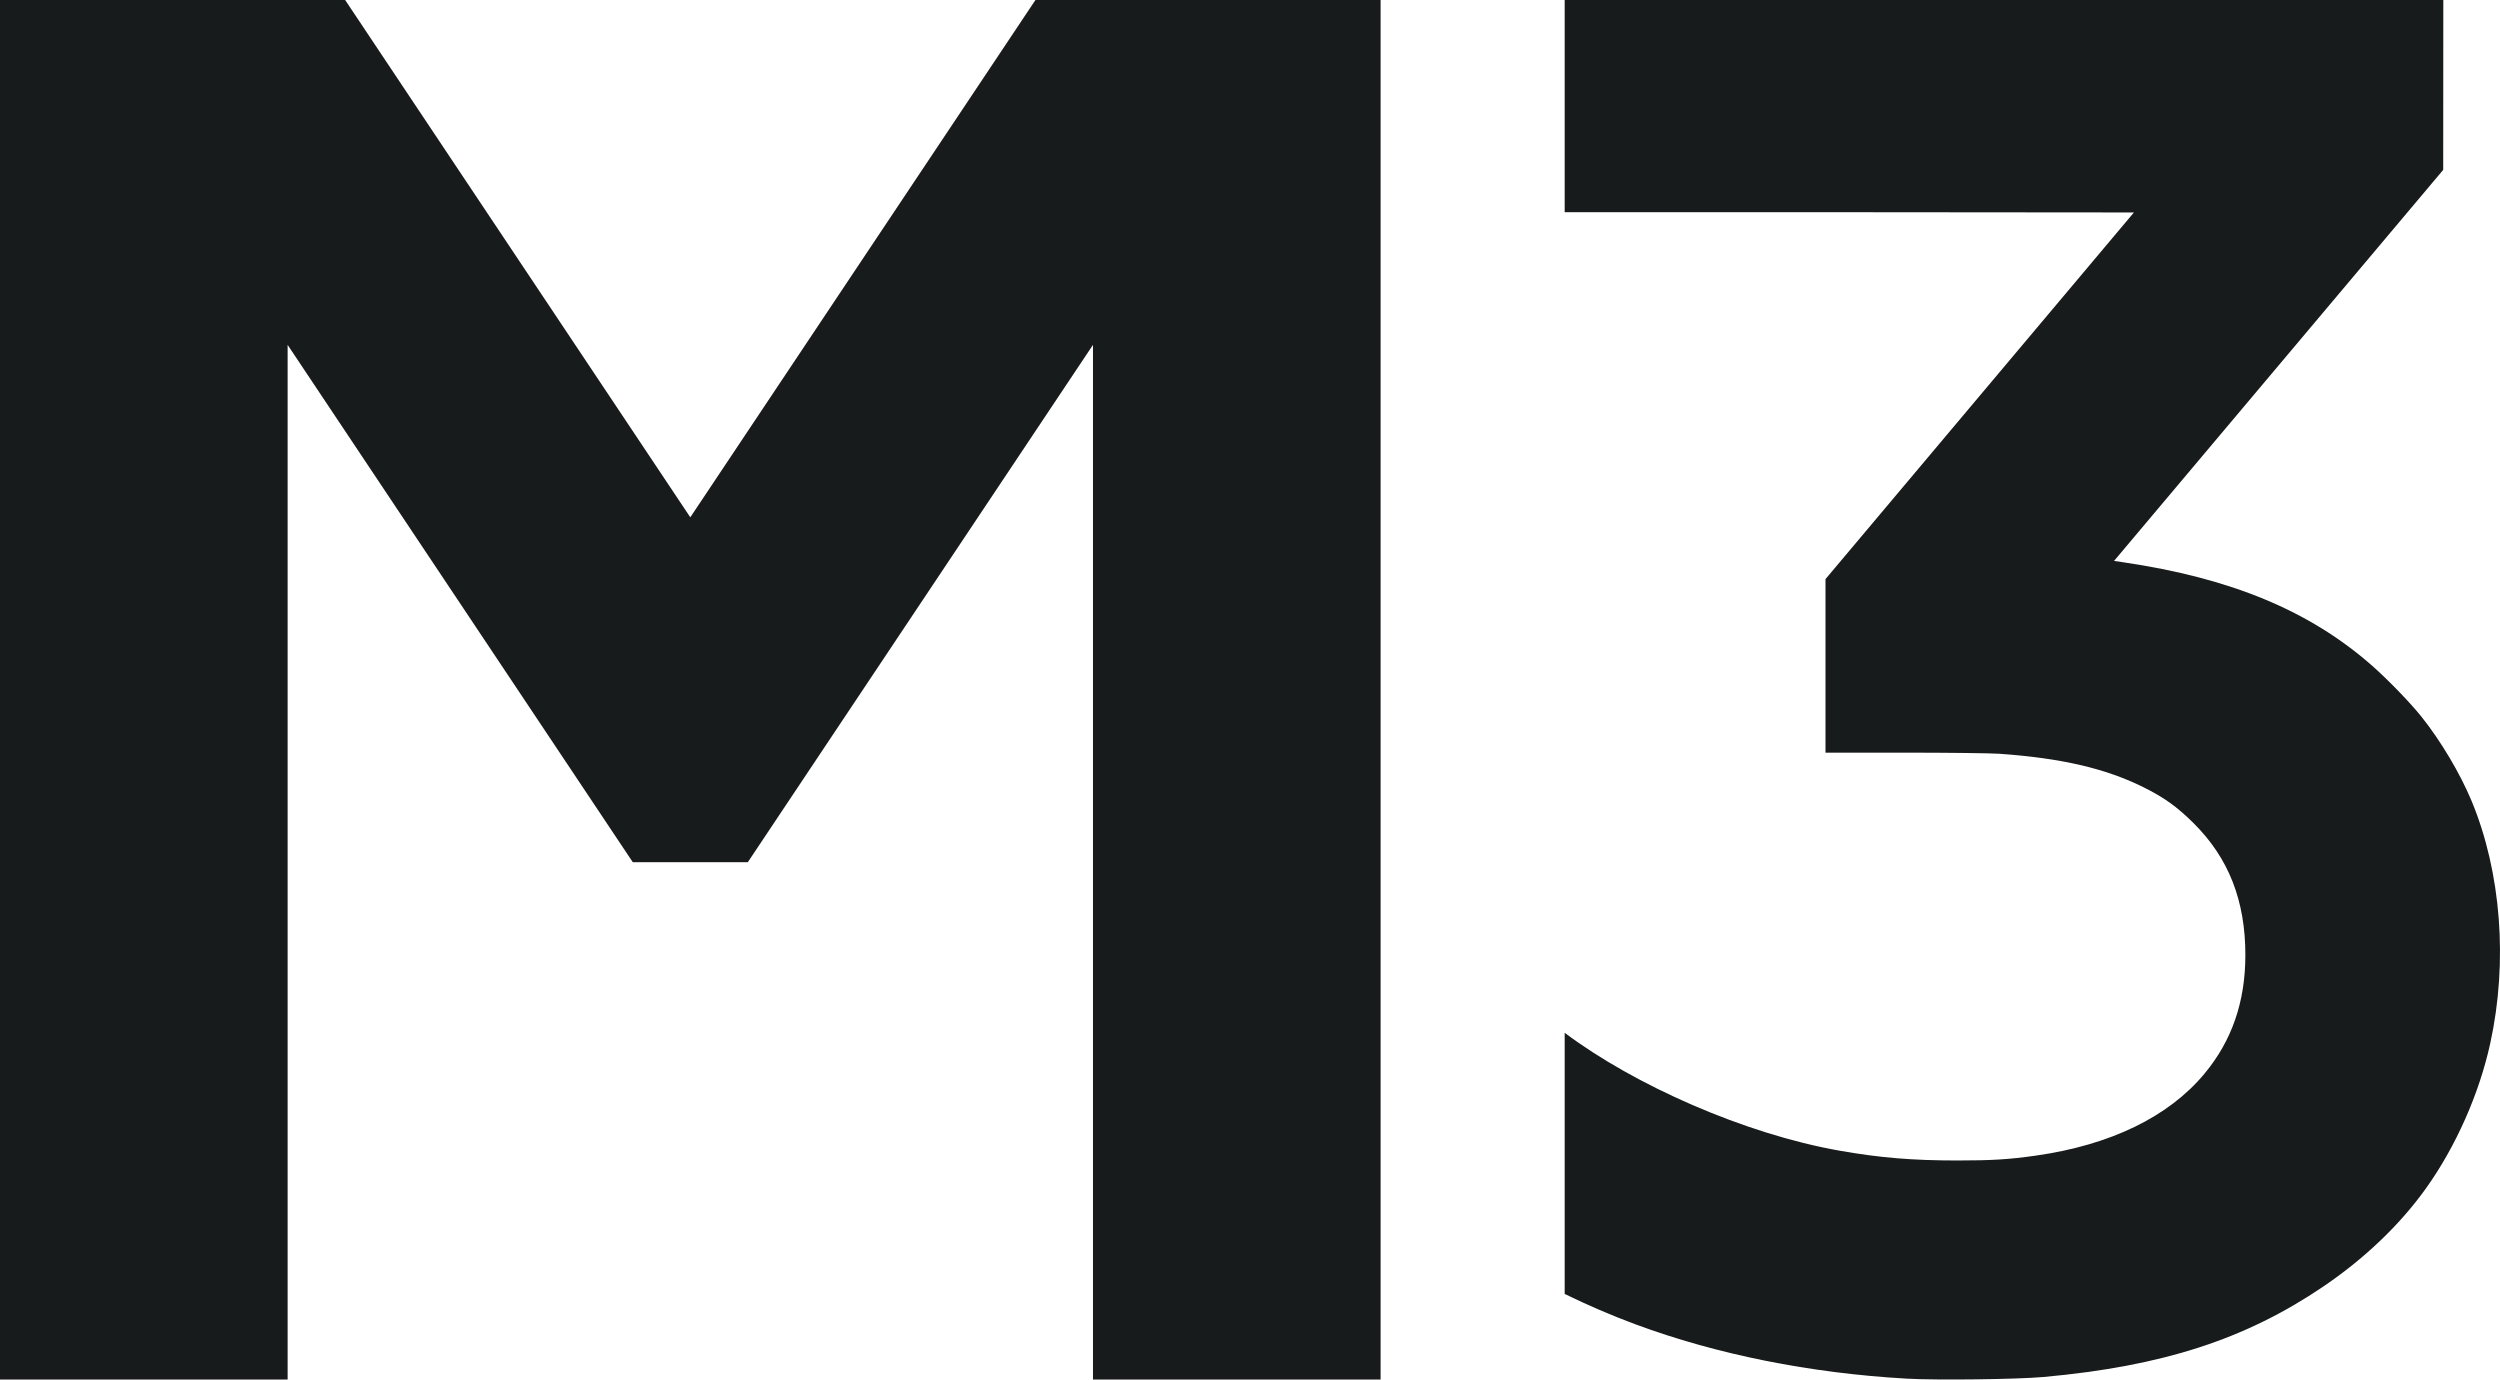
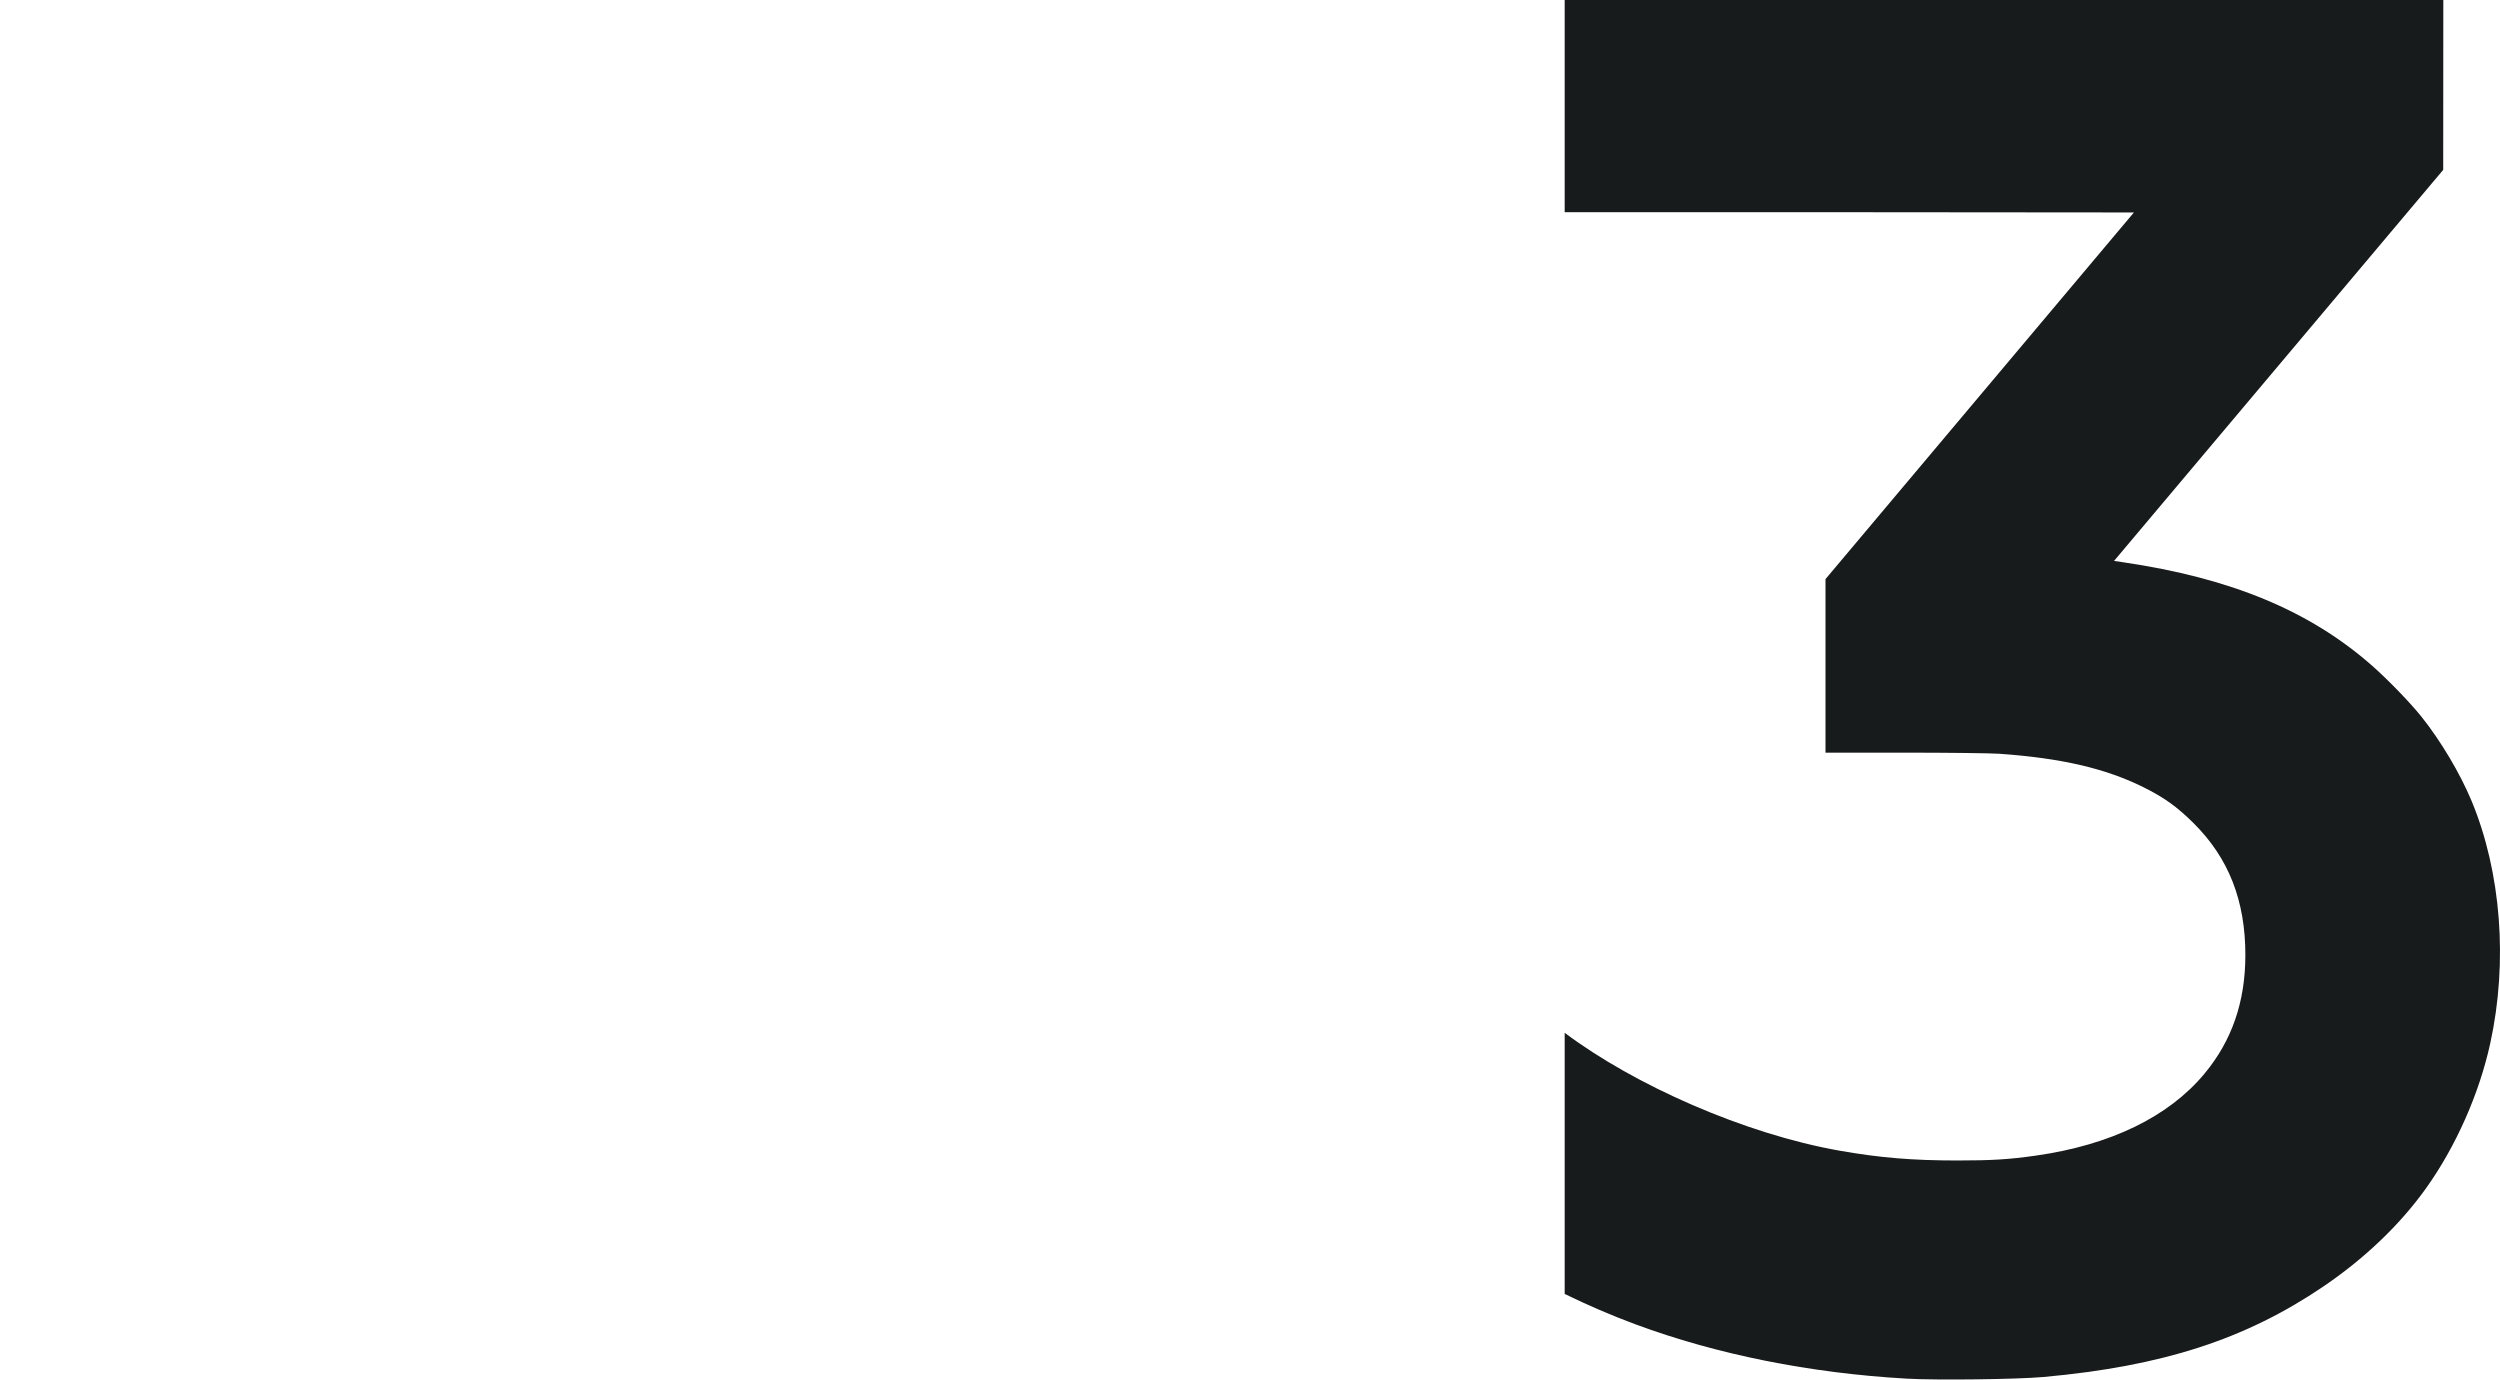
<svg xmlns="http://www.w3.org/2000/svg" width="444" height="245" viewBox="0 0 444 245" fill="none">
-   <path fill-rule="evenodd" clip-rule="evenodd" d="M0 245H51.082V61.25L112.381 153.125H132.813L194.112 61.25V245H245.194V0H183.896L122.597 91.875L61.298 0H0V245Z" fill="#181B1B" />
  <path d="M324.117 37.685H277.887V0H351.592H433.933L433.923 15.084L433.914 30.167L404.684 64.894L375.454 99.62L377.069 99.858C396.239 102.677 410.199 108.474 421.272 118.214C424.072 120.677 428.045 124.781 430.034 127.266C433.467 131.554 436.931 137.376 438.962 142.268C444.21 154.915 445.435 170.818 442.274 185.273C440.307 194.269 436.163 203.62 430.846 211.06C426.232 217.515 419.931 223.538 412.593 228.506C398.733 237.89 384.044 242.638 362.952 244.551C358.246 244.978 343.984 245.151 338.607 244.846C321.468 243.875 304.893 240.552 290.419 235.185C286.204 233.623 281.965 231.795 277.888 229.803V183.426C290.251 192.701 309.793 201.379 326.734 204.366C333.833 205.617 339.666 206.102 347.611 206.103C353.773 206.103 356.812 205.914 361.593 205.233C374.834 203.346 385.126 198.349 391.488 190.717C396.376 184.853 398.77 177.935 398.777 169.655C398.785 159.95 395.815 152.381 389.567 146.181C386.624 143.26 384.331 141.621 380.625 139.785C373.911 136.46 366.043 134.637 355.087 133.869C353.539 133.761 345.957 133.671 338.24 133.67L324.209 133.668V118.259V102.85L351.596 70.292L378.983 37.733L324.117 37.685Z" fill="#181B1B" />
</svg>